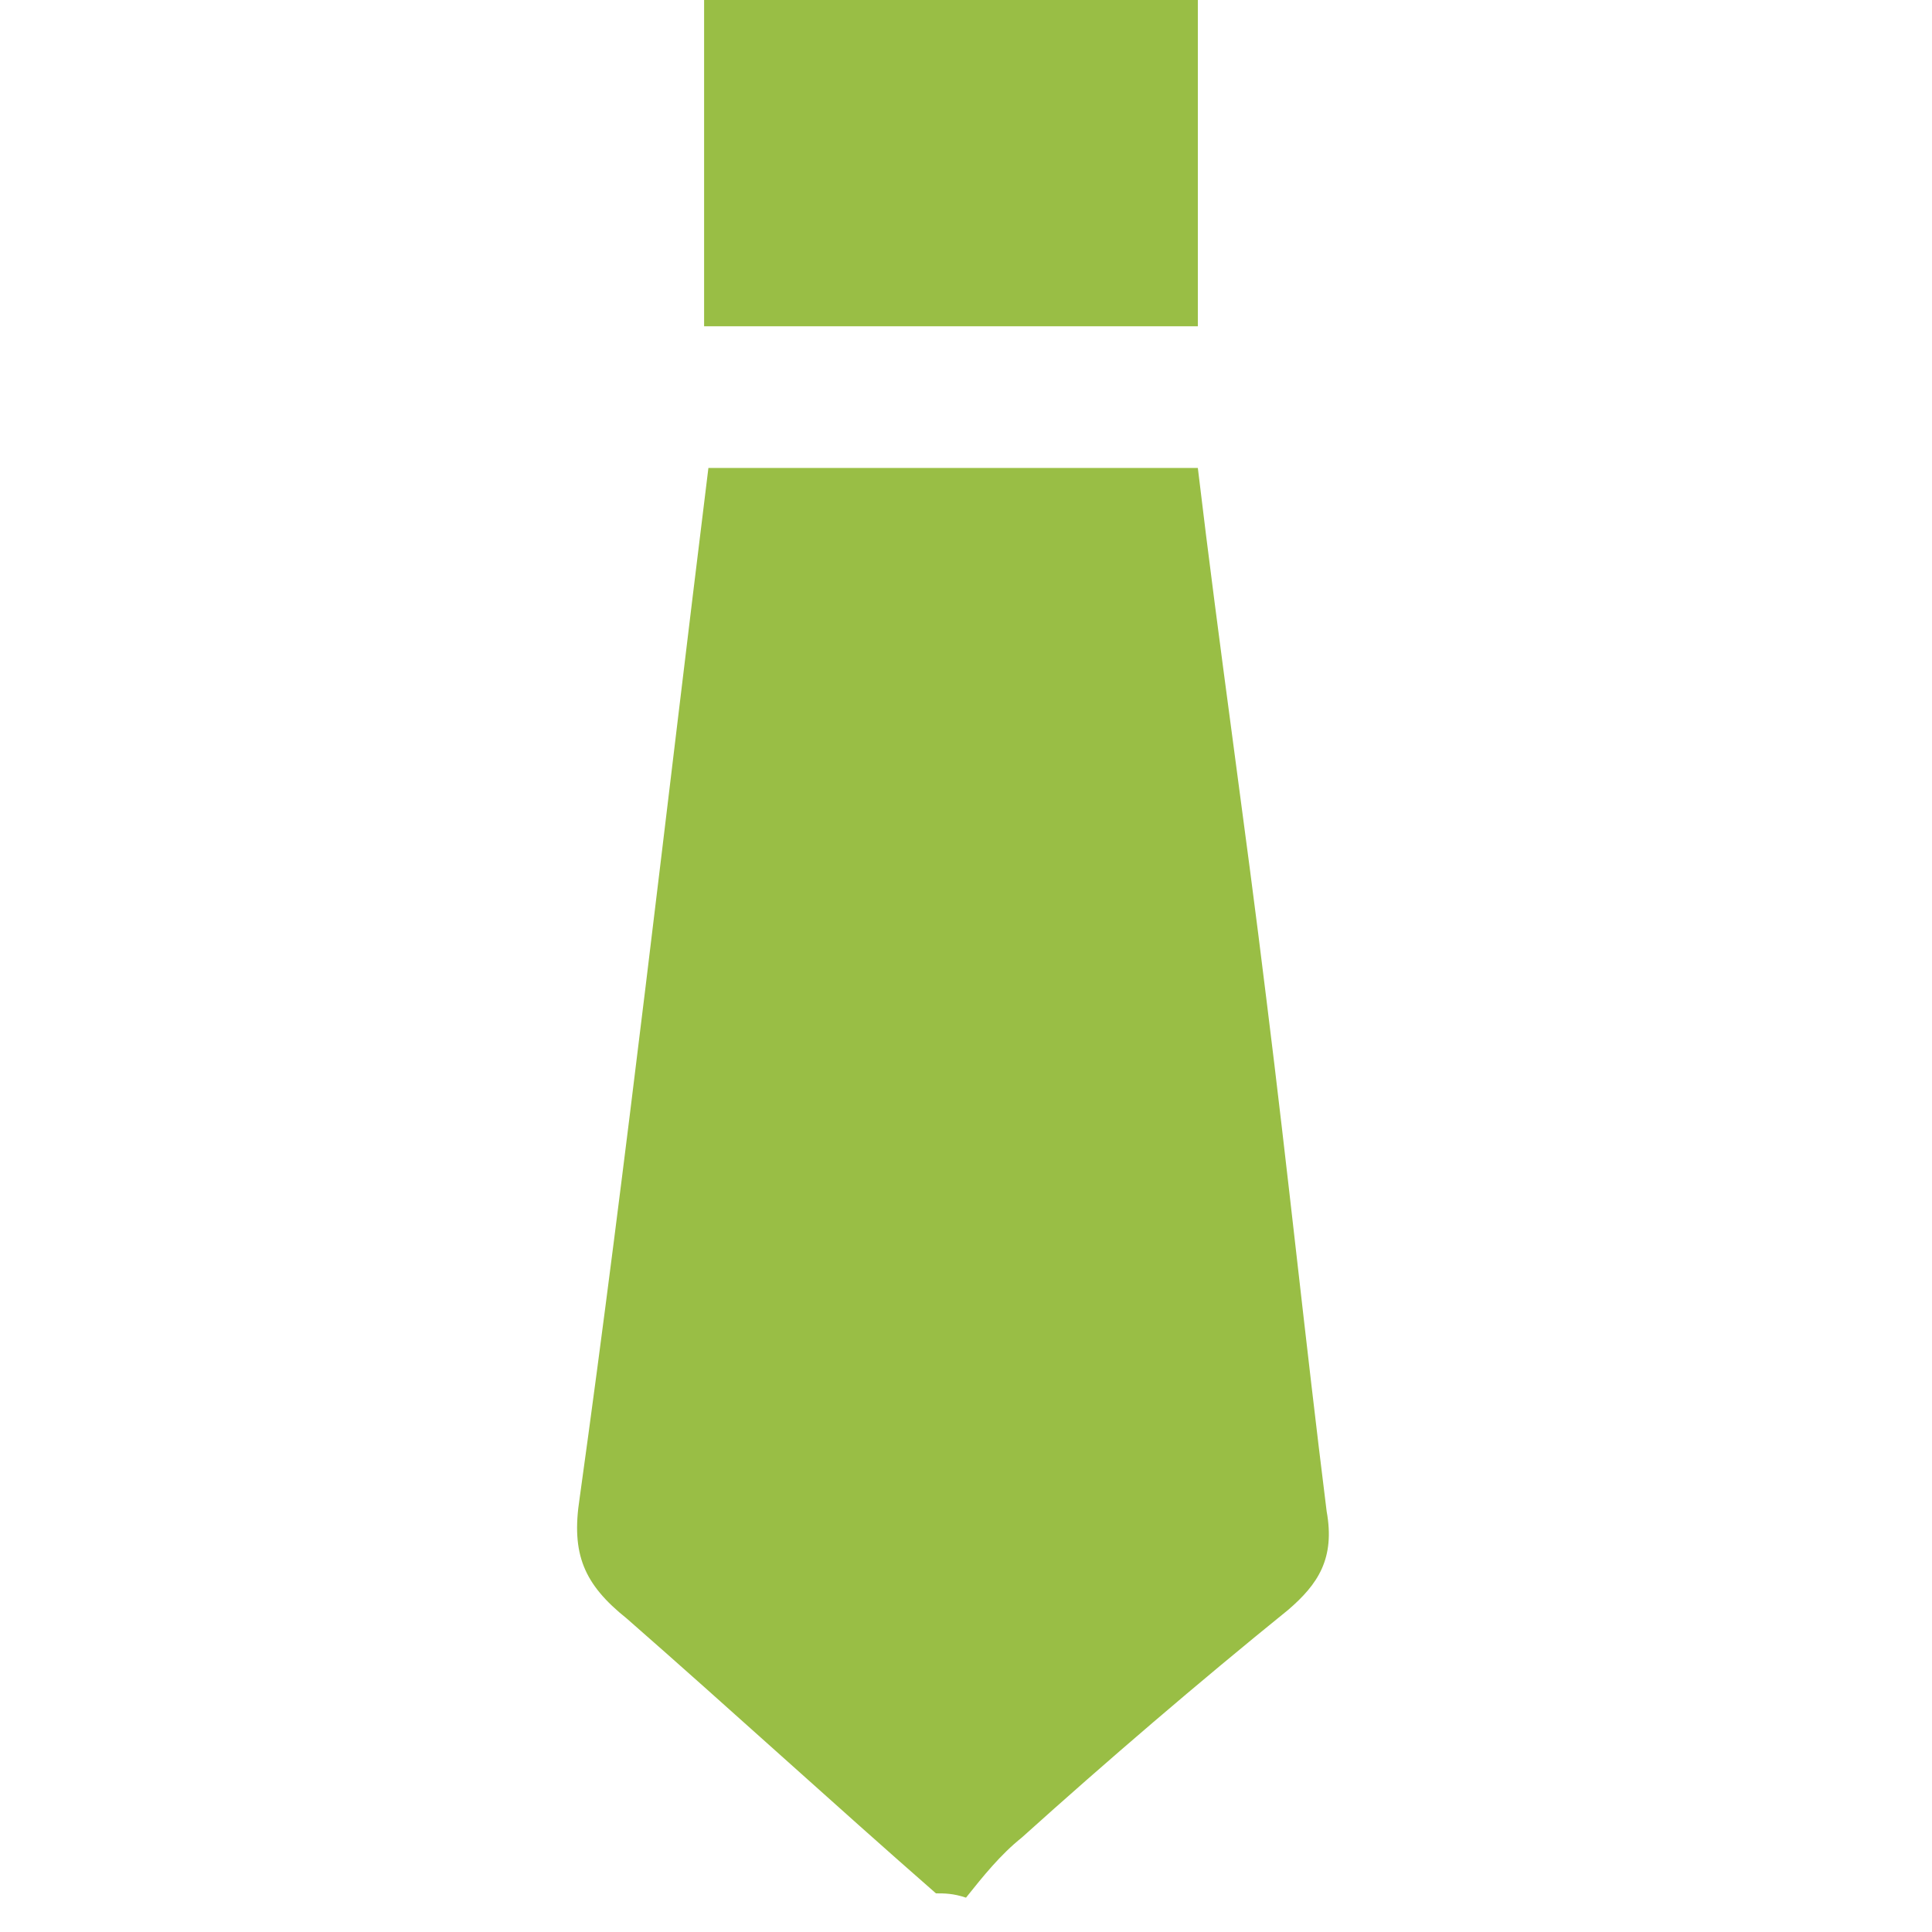
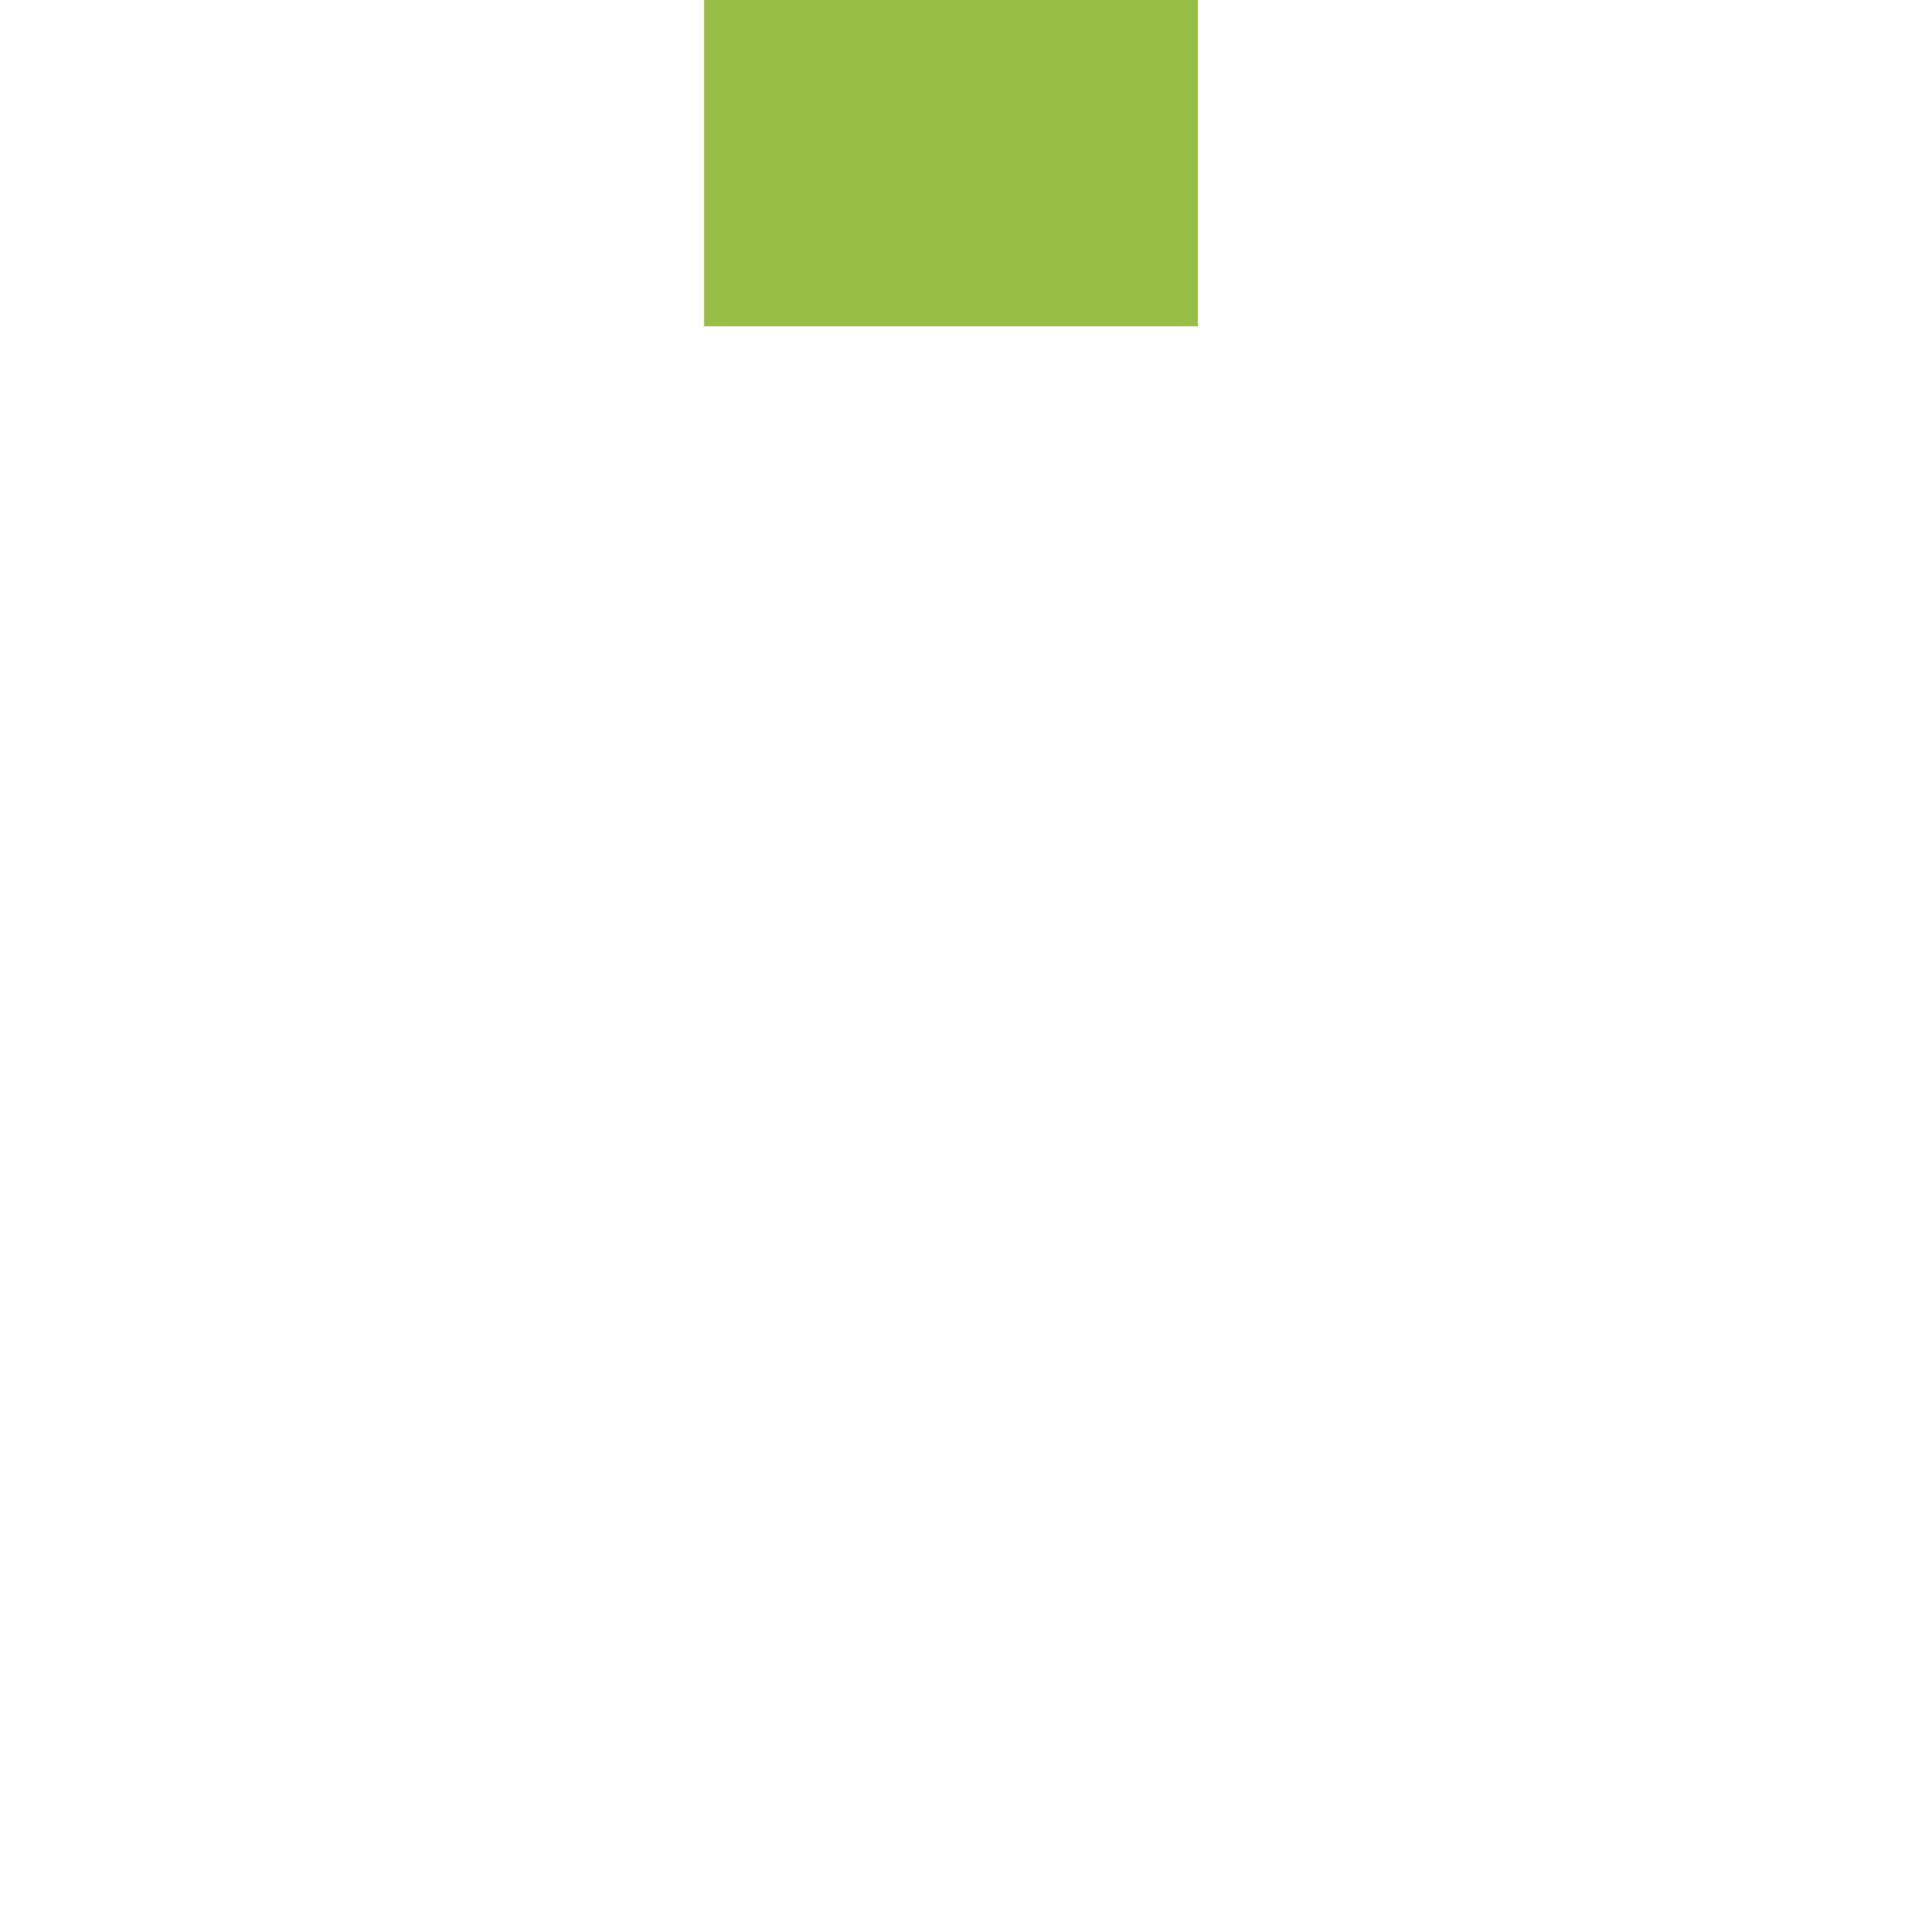
<svg xmlns="http://www.w3.org/2000/svg" version="1.1" id="Layer_1" x="0px" y="0px" viewBox="0 0 45 45" style="enable-background:new 0 0 45 45;" xml:space="preserve">
  <style type="text/css">
	.st0{fill:#99BE45;}
</style>
  <g>
-     <path class="st0" d="M21.8,44.1c-2.4-2.1-4.8-4.3-7.2-6.4c-1-0.8-1.3-1.5-1.1-2.8c1.1-7.9,2-15.9,3-24c3.8,0,7.5,0,11.4,0   c0.5,4.2,1.1,8.3,1.6,12.4c0.5,4,0.9,7.9,1.4,11.9c0.2,1.1-0.2,1.7-0.9,2.3c-2.1,1.7-4.2,3.5-6.2,5.3c-0.5,0.4-0.9,0.9-1.3,1.4   C22.2,44.1,22,44.1,21.8,44.1z" />
    <path class="st0" d="M27.9,0c0,2.5,0,5,0,7.6c-3.8,0-7.6,0-11.5,0c0-2.5,0-5.1,0-7.6C20.2,0,24,0,27.9,0z" />
  </g>
</svg>